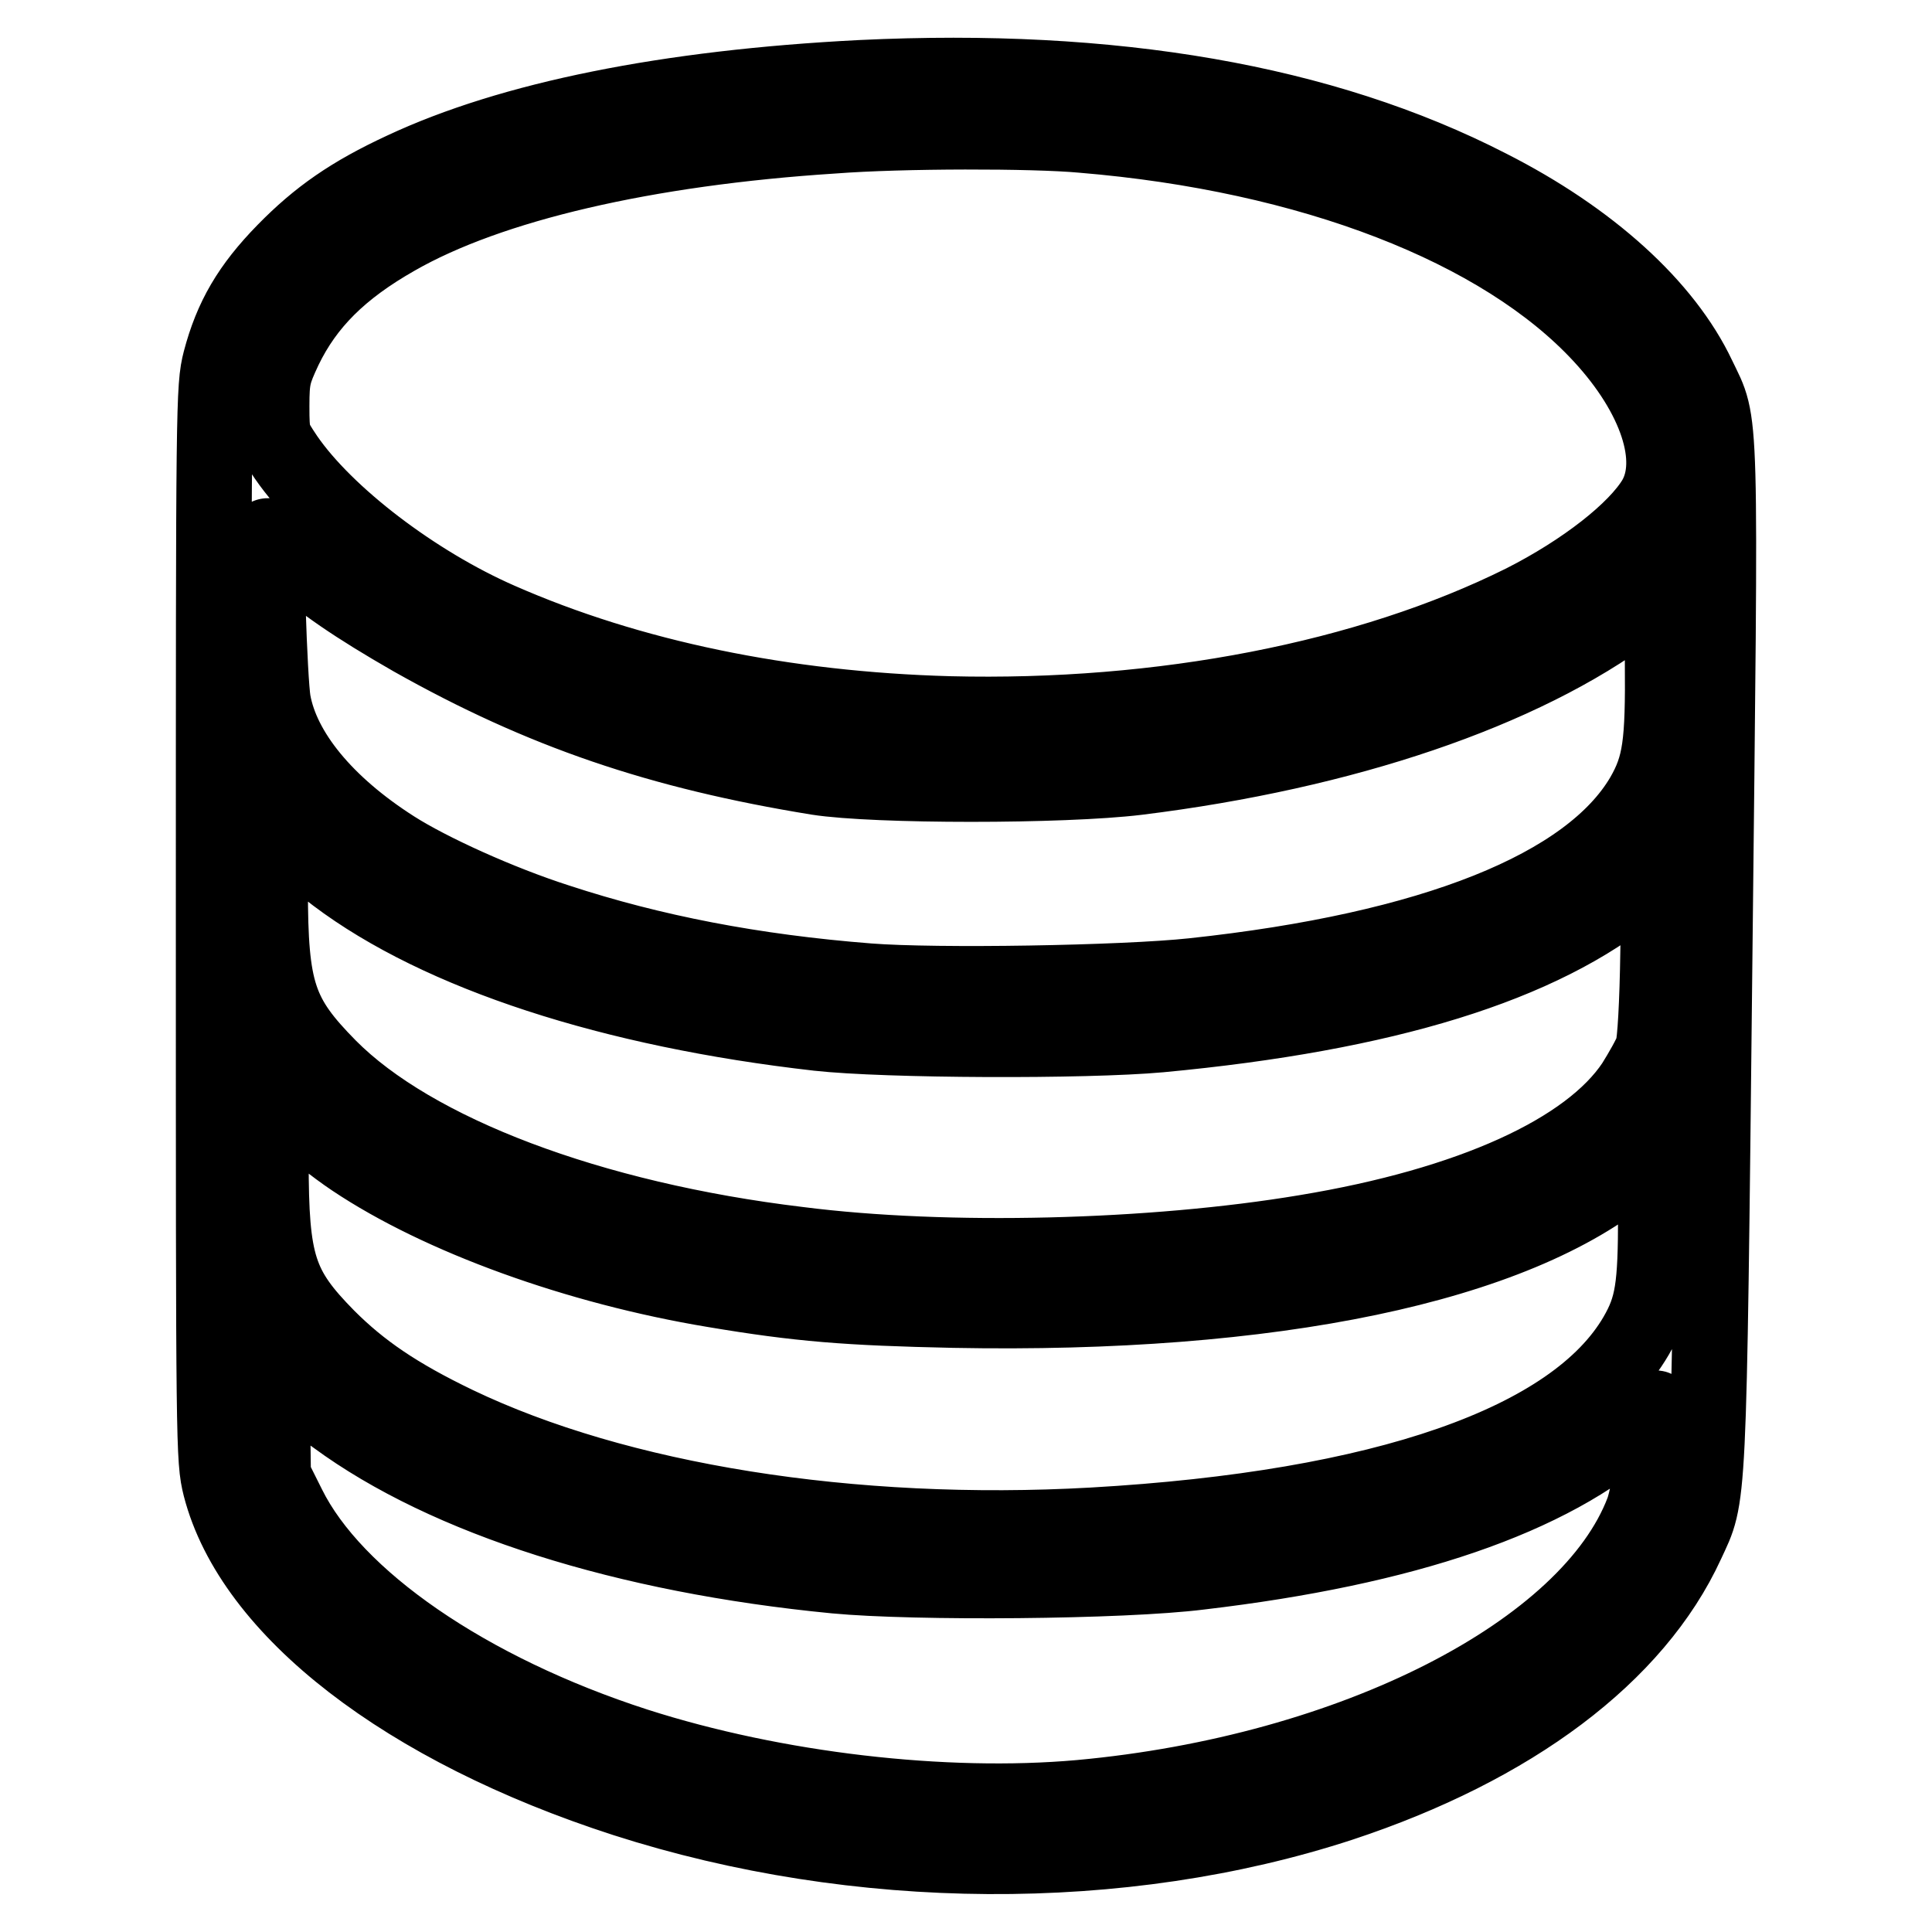
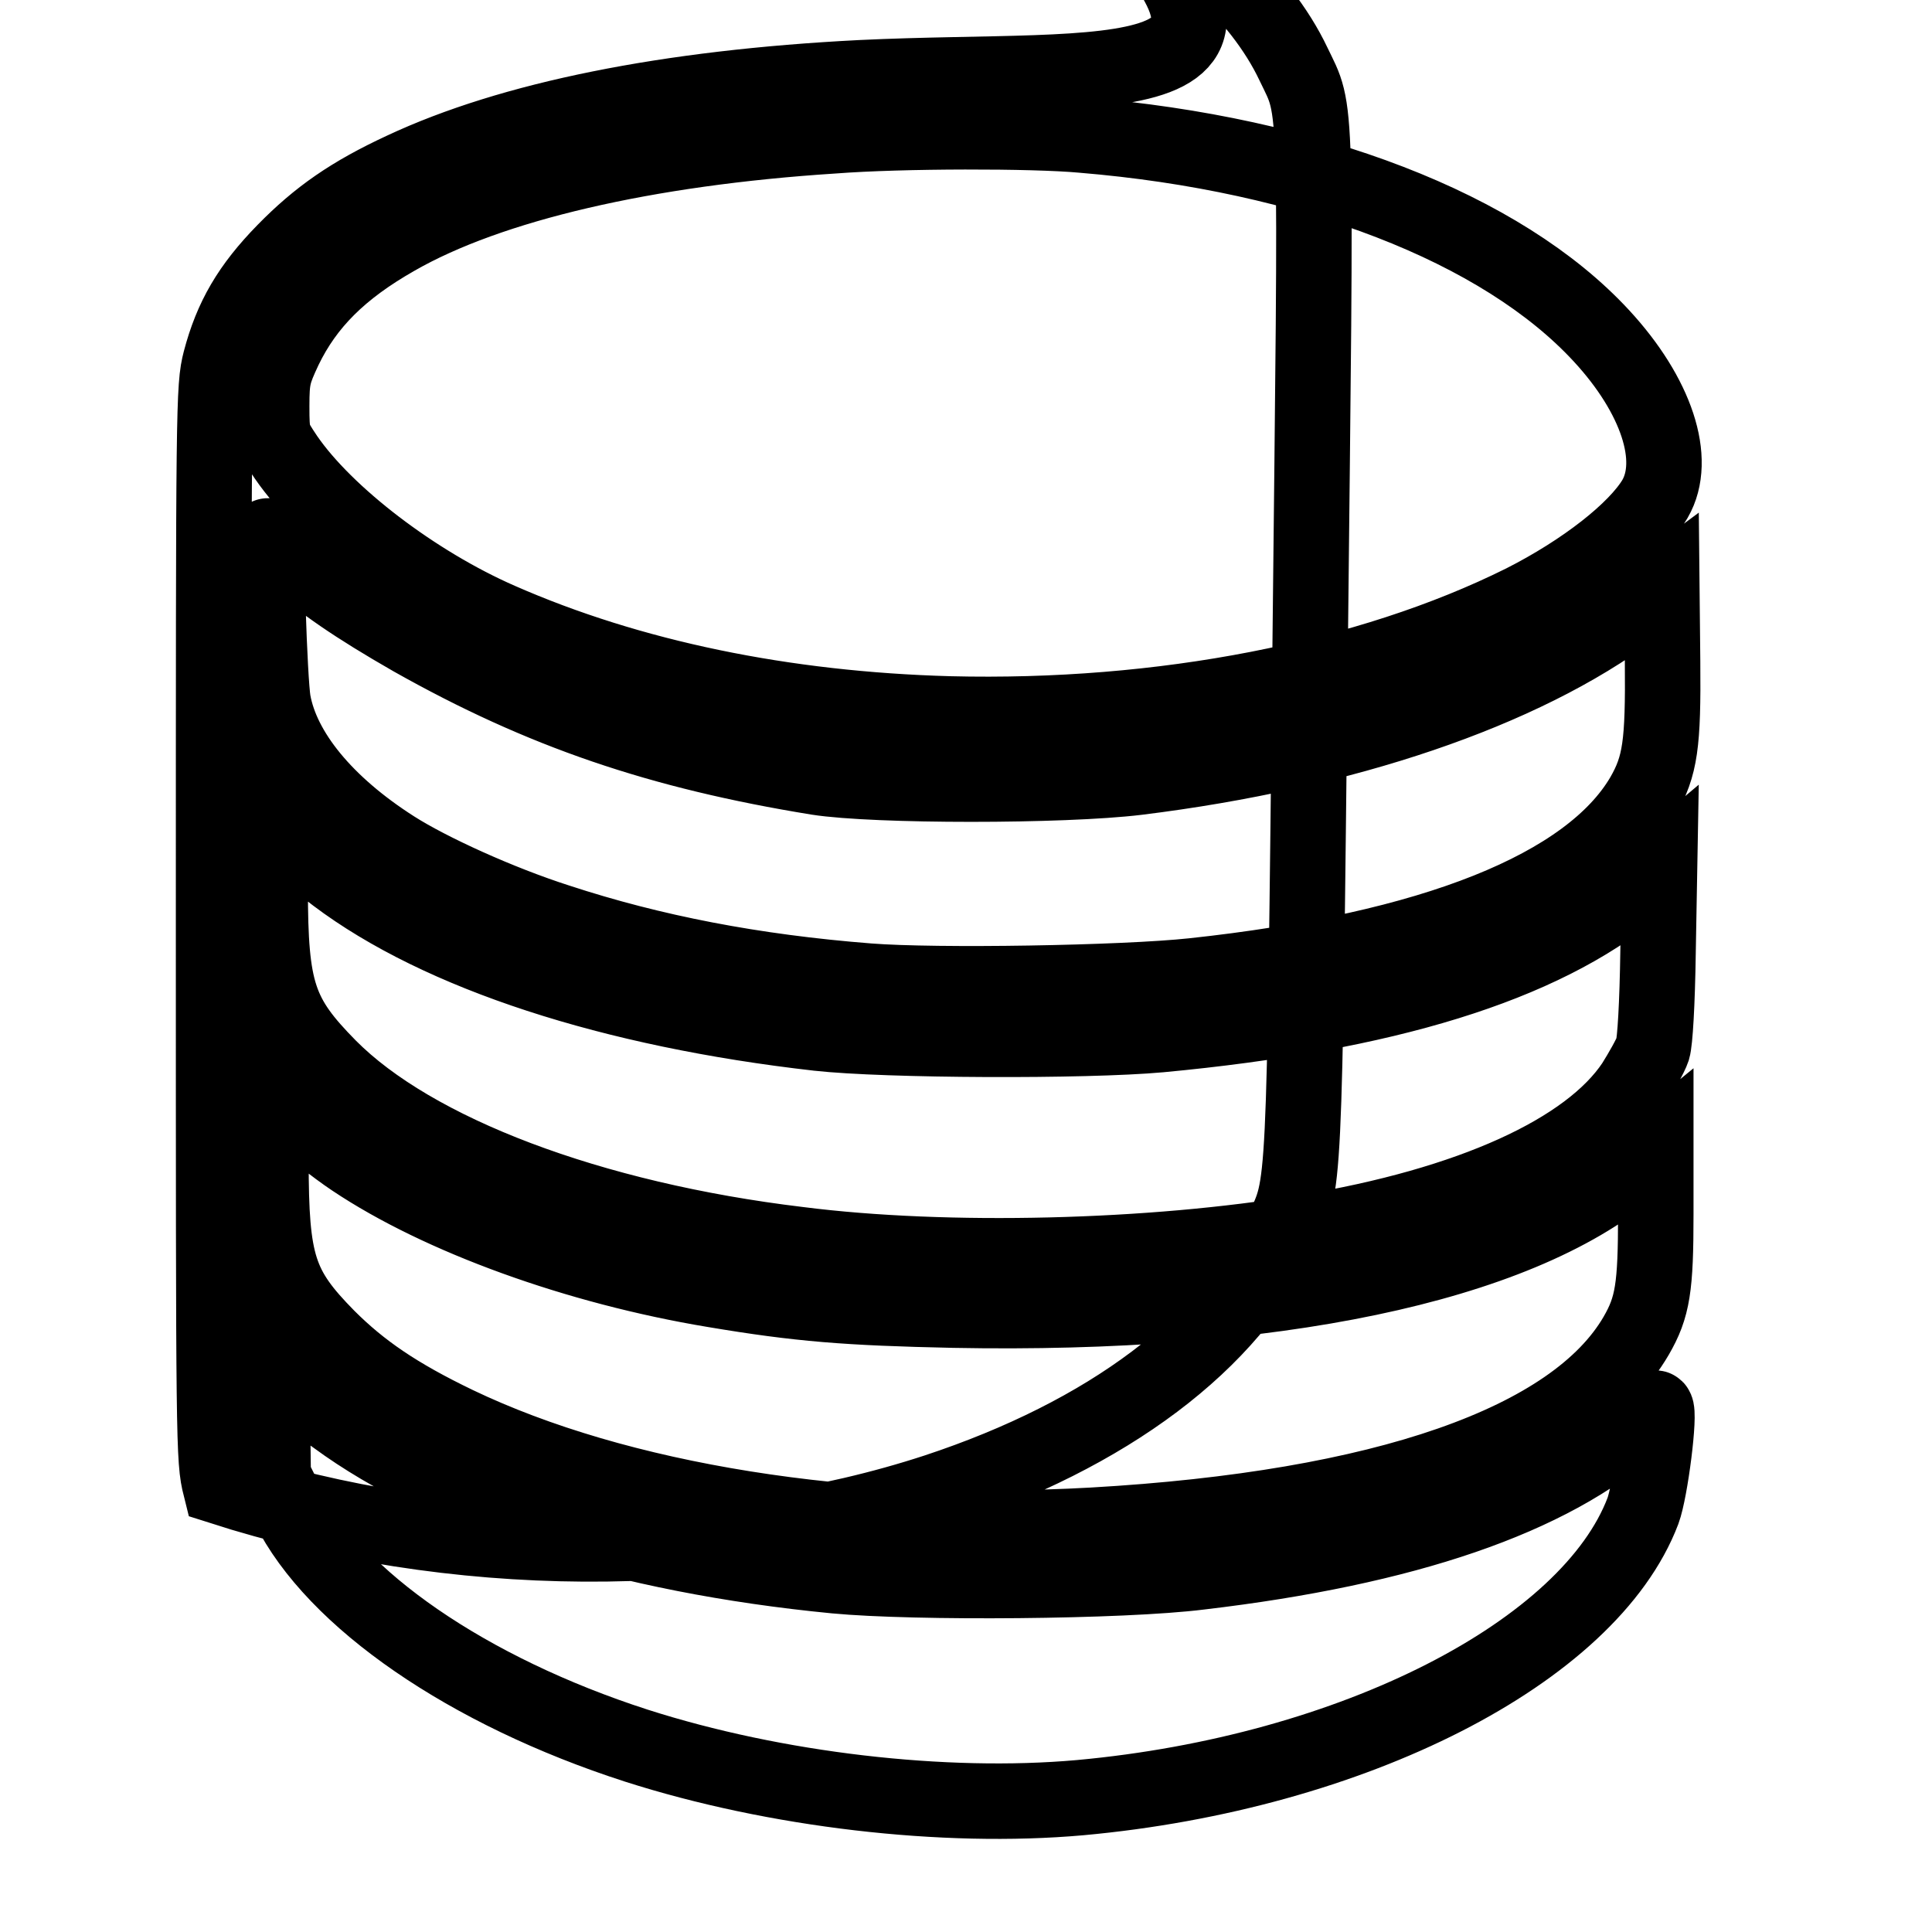
<svg xmlns="http://www.w3.org/2000/svg" version="1.1" x="0px" y="0px" viewBox="0 0 256 256" enable-background="new 0 0 256 256" xml:space="preserve">
  <g>
    <g>
      <g>
-         <path stroke-width="10" fill-opacity="0" stroke="#000000" d="M114.1,10.3c-25.7,1.3-46.4,5.5-60.7,12.2c-6.9,3.2-11.2,6.2-15.7,10.8c-4.6,4.7-7,8.8-8.5,14.5c-0.9,3.5-0.9,5.5-0.9,74.6c0,69.5,0,71,0.9,74.6c4.2,16.3,24.5,32,53.6,41.4c30.8,9.9,65.9,10.1,94.9,0.6c22.7-7.5,39-19.7,45.8-34.5c3-6.5,2.9-3.5,3.7-77.2c0.8-74.9,1-70.7-2.2-77.4c-4.4-9.3-14.3-18.3-27.7-25.1C175.3,13.5,147.4,8.7,114.1,10.3z M143.4,17.9c30.2,2.5,55.6,12.3,68.8,26.6c7.3,7.9,10.1,16.4,7.1,21.6c-2.5,4.2-9.4,9.6-17.5,13.7c-20.5,10.2-47.9,15.5-76,14.8c-21.9-0.6-42.3-4.8-59.6-12.4c-11.2-4.9-23-13.9-28.3-21.6c-1.8-2.7-1.9-2.8-1.9-6.8c0-3.7,0.2-4.4,1.7-7.6c2.9-6,7.4-10.5,14.8-14.7c12.4-7.1,33.1-11.9,57.9-13.5C119.5,17.3,136.9,17.3,143.4,17.9z M38.7,73.7c3.9,3.5,8.4,6.6,15.9,10.9c17.2,9.7,32.8,15,53.7,18.4c7.7,1.2,32.5,1.2,42.4,0c27.5-3.4,51-11.4,65.6-22.3l3.9-2.9l0.1,9.9c0.1,10.9-0.3,13.8-2.6,17.8c-7.1,12.1-27.9,20.4-59.6,23.8c-9.3,1-34.1,1.4-43,0.7c-15.3-1.2-28.7-3.8-41.2-7.9c-7.8-2.5-17-6.7-21.7-9.7c-9.1-5.8-14.8-12.8-16-19.4c-0.5-2.8-1.1-22-0.7-22C35.8,71.1,37.1,72.2,38.7,73.7z M44.5,116c13.8,10.4,36.6,17.8,63.9,20.9c9,1,35.4,1.1,45.3,0.2c29.9-2.8,50.6-9.2,63-19.5l3.2-2.7l-0.2,11.2c-0.1,7-0.4,11.9-0.7,12.9c-0.3,0.9-1.5,3-2.5,4.6c-6,9-21.7,16.1-43.5,19.7c-20.3,3.4-47.6,4.1-67.2,1.6c-27.5-3.3-51-12.2-62.2-23.5c-6.7-6.8-7.8-10-7.8-23.7v-9.6l3,2.9C40.3,112.6,42.9,114.8,44.5,116z M46.8,153.6c11.5,7.7,29.7,14.3,47.8,17.3c11.3,1.9,17.7,2.4,31.8,2.7c42.2,0.8,74.4-5.9,89.7-18.8l3.3-2.7v8.8c0,9.7-0.4,12.3-2.6,16.1c-8.2,14.1-33.5,22.9-72,25.1c-32,1.8-63-3.2-84.3-13.4c-7.9-3.8-12.7-7.1-17.1-11.5c-6.5-6.6-7.5-9.7-7.5-23.4v-9.4l3.4,3.2C41,149.3,44.4,152,46.8,153.6z M44.5,187.8c14.7,10.8,38.3,18.3,66.2,21c10.5,1,38,0.8,48.3-0.5c27.2-3.2,46.5-9.8,57.6-19.8c1.4-1.2,2.6-2.1,2.8-1.9c0.6,0.6-0.7,10.9-1.7,13.6c-7.1,18.7-38.4,34.7-74.6,38c-18,1.6-40.4-1-58.8-6.9c-22.3-7.2-40-19.4-46.1-31.7l-2-4l-0.1-7.8l-0.2-7.8l3,2.9C40.3,184.5,42.9,186.7,44.5,187.8z" />
+         <path stroke-width="10" fill-opacity="0" stroke="#000000" d="M114.1,10.3c-25.7,1.3-46.4,5.5-60.7,12.2c-6.9,3.2-11.2,6.2-15.7,10.8c-4.6,4.7-7,8.8-8.5,14.5c-0.9,3.5-0.9,5.5-0.9,74.6c0,69.5,0,71,0.9,74.6c30.8,9.9,65.9,10.1,94.9,0.6c22.7-7.5,39-19.7,45.8-34.5c3-6.5,2.9-3.5,3.7-77.2c0.8-74.9,1-70.7-2.2-77.4c-4.4-9.3-14.3-18.3-27.7-25.1C175.3,13.5,147.4,8.7,114.1,10.3z M143.4,17.9c30.2,2.5,55.6,12.3,68.8,26.6c7.3,7.9,10.1,16.4,7.1,21.6c-2.5,4.2-9.4,9.6-17.5,13.7c-20.5,10.2-47.9,15.5-76,14.8c-21.9-0.6-42.3-4.8-59.6-12.4c-11.2-4.9-23-13.9-28.3-21.6c-1.8-2.7-1.9-2.8-1.9-6.8c0-3.7,0.2-4.4,1.7-7.6c2.9-6,7.4-10.5,14.8-14.7c12.4-7.1,33.1-11.9,57.9-13.5C119.5,17.3,136.9,17.3,143.4,17.9z M38.7,73.7c3.9,3.5,8.4,6.6,15.9,10.9c17.2,9.7,32.8,15,53.7,18.4c7.7,1.2,32.5,1.2,42.4,0c27.5-3.4,51-11.4,65.6-22.3l3.9-2.9l0.1,9.9c0.1,10.9-0.3,13.8-2.6,17.8c-7.1,12.1-27.9,20.4-59.6,23.8c-9.3,1-34.1,1.4-43,0.7c-15.3-1.2-28.7-3.8-41.2-7.9c-7.8-2.5-17-6.7-21.7-9.7c-9.1-5.8-14.8-12.8-16-19.4c-0.5-2.8-1.1-22-0.7-22C35.8,71.1,37.1,72.2,38.7,73.7z M44.5,116c13.8,10.4,36.6,17.8,63.9,20.9c9,1,35.4,1.1,45.3,0.2c29.9-2.8,50.6-9.2,63-19.5l3.2-2.7l-0.2,11.2c-0.1,7-0.4,11.9-0.7,12.9c-0.3,0.9-1.5,3-2.5,4.6c-6,9-21.7,16.1-43.5,19.7c-20.3,3.4-47.6,4.1-67.2,1.6c-27.5-3.3-51-12.2-62.2-23.5c-6.7-6.8-7.8-10-7.8-23.7v-9.6l3,2.9C40.3,112.6,42.9,114.8,44.5,116z M46.8,153.6c11.5,7.7,29.7,14.3,47.8,17.3c11.3,1.9,17.7,2.4,31.8,2.7c42.2,0.8,74.4-5.9,89.7-18.8l3.3-2.7v8.8c0,9.7-0.4,12.3-2.6,16.1c-8.2,14.1-33.5,22.9-72,25.1c-32,1.8-63-3.2-84.3-13.4c-7.9-3.8-12.7-7.1-17.1-11.5c-6.5-6.6-7.5-9.7-7.5-23.4v-9.4l3.4,3.2C41,149.3,44.4,152,46.8,153.6z M44.5,187.8c14.7,10.8,38.3,18.3,66.2,21c10.5,1,38,0.8,48.3-0.5c27.2-3.2,46.5-9.8,57.6-19.8c1.4-1.2,2.6-2.1,2.8-1.9c0.6,0.6-0.7,10.9-1.7,13.6c-7.1,18.7-38.4,34.7-74.6,38c-18,1.6-40.4-1-58.8-6.9c-22.3-7.2-40-19.4-46.1-31.7l-2-4l-0.1-7.8l-0.2-7.8l3,2.9C40.3,184.5,42.9,186.7,44.5,187.8z" />
      </g>
    </g>
  </g>
</svg>